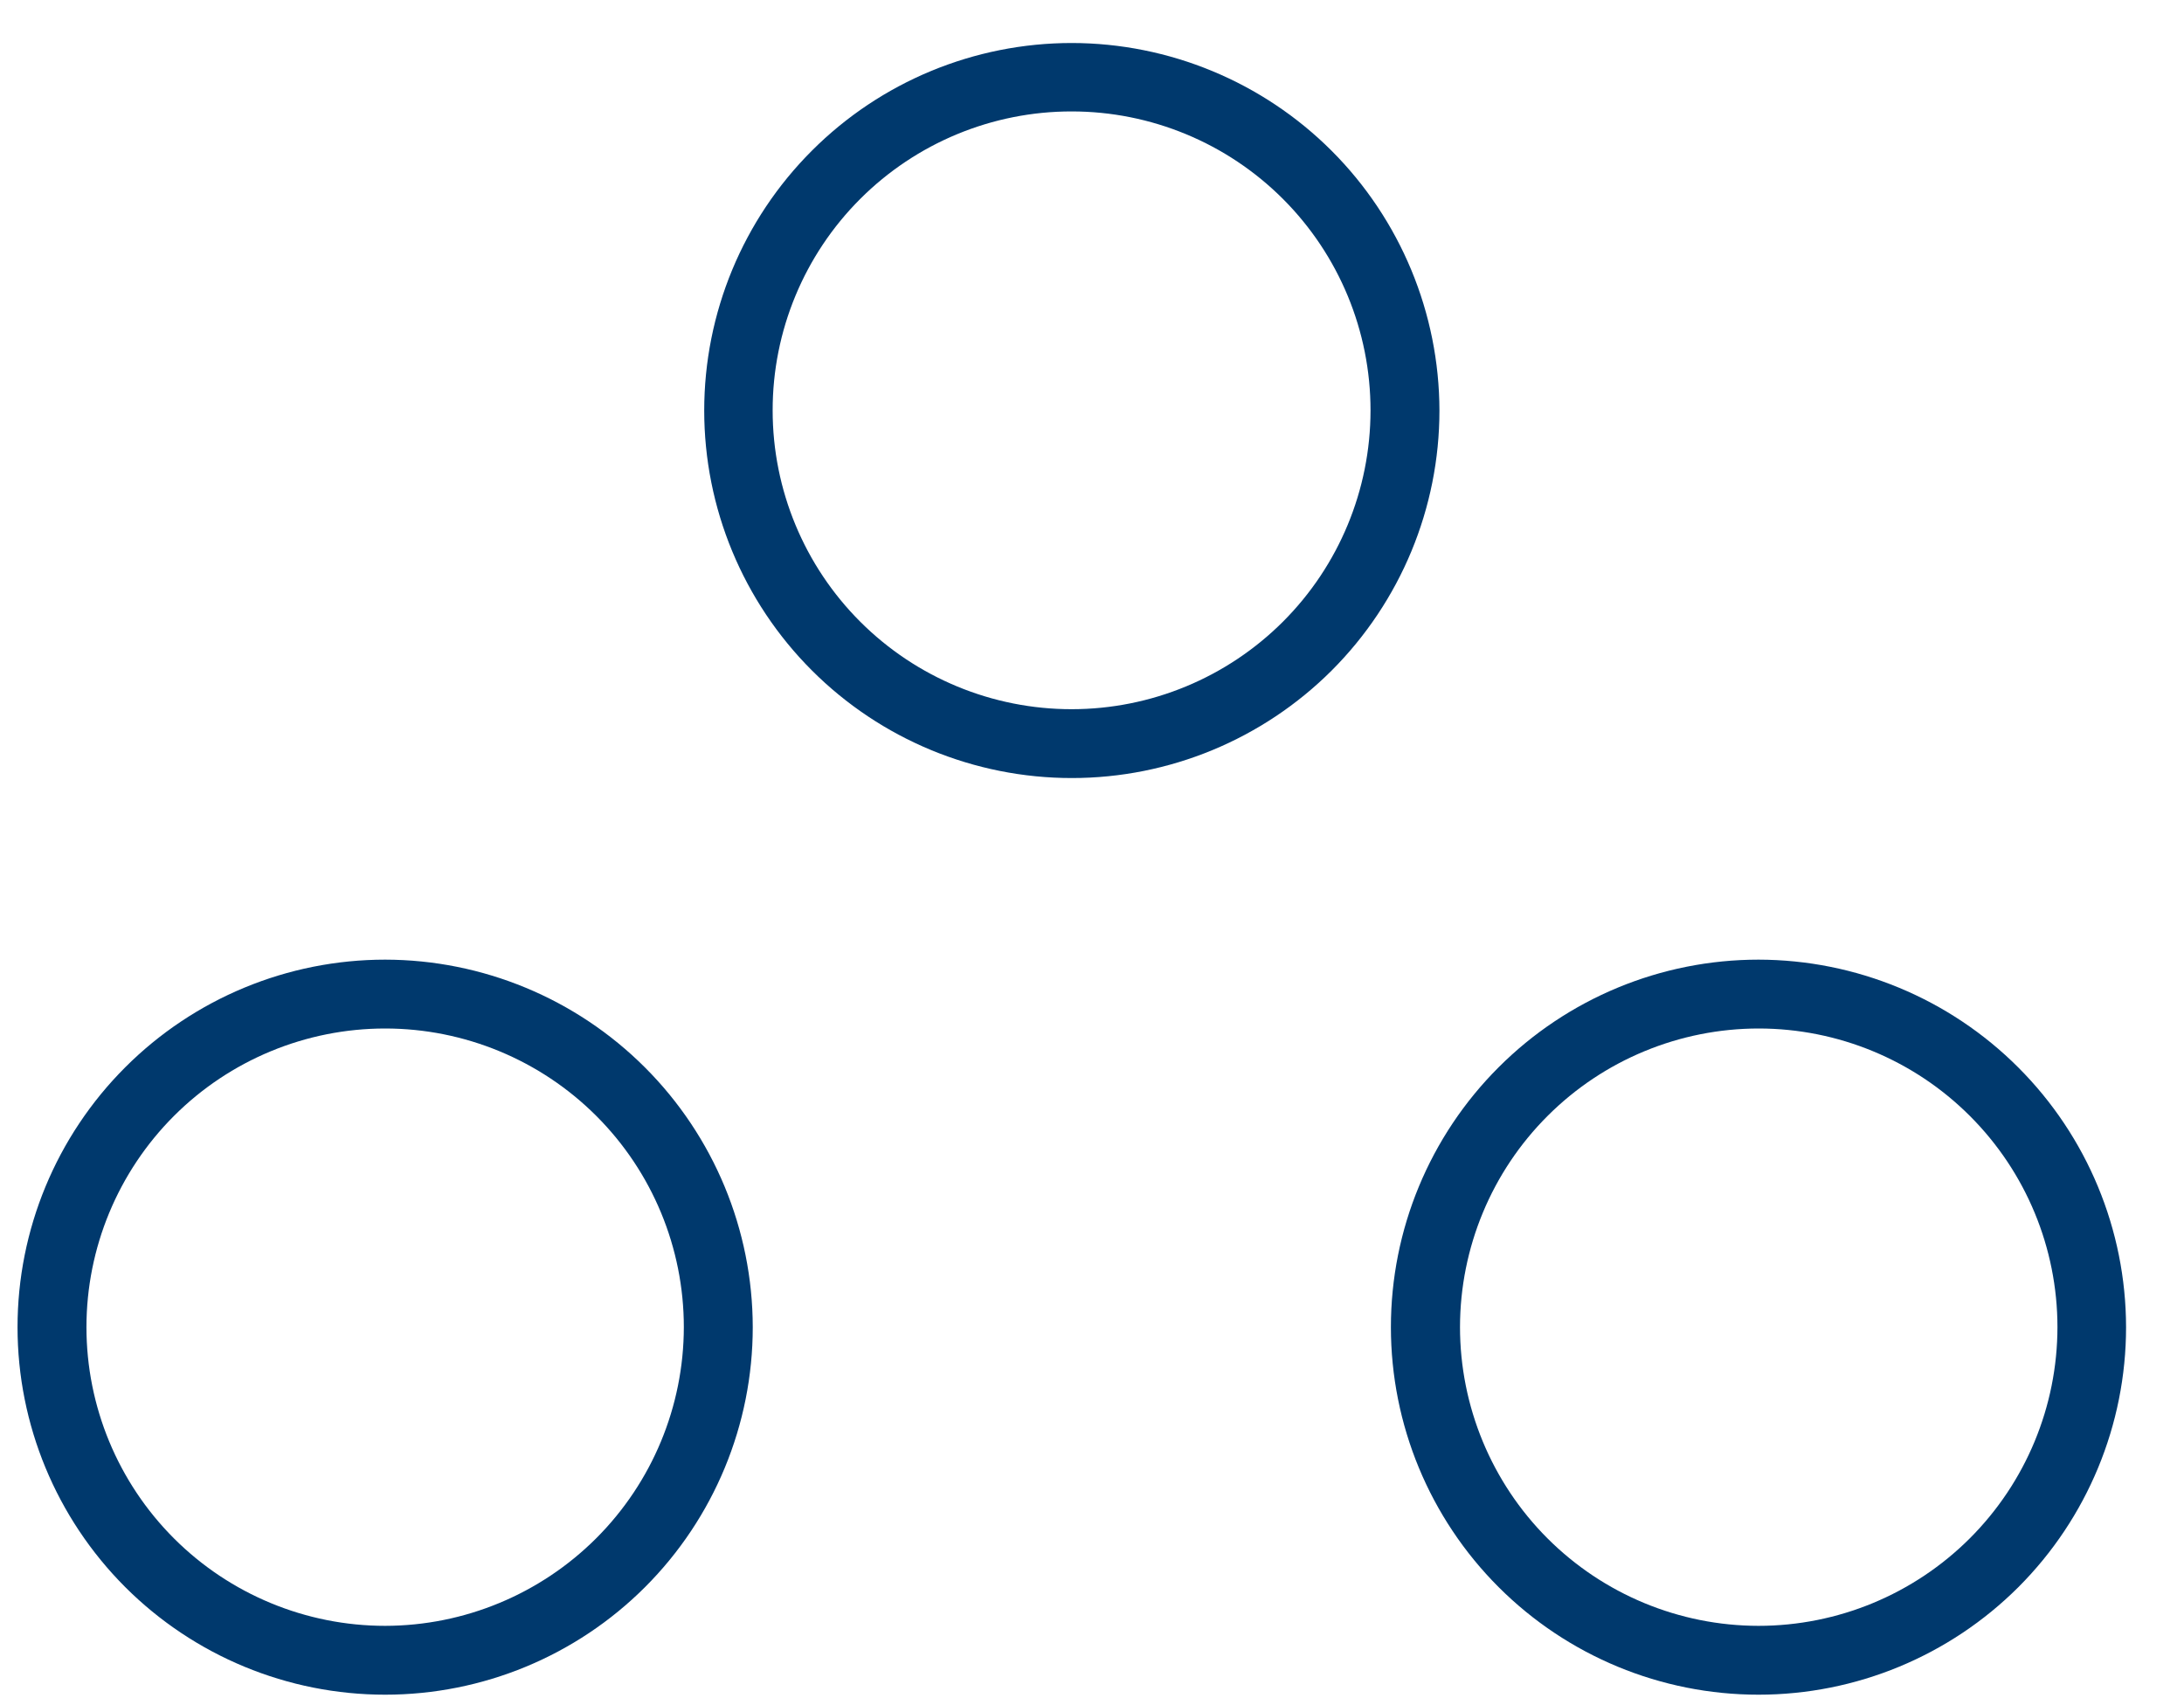
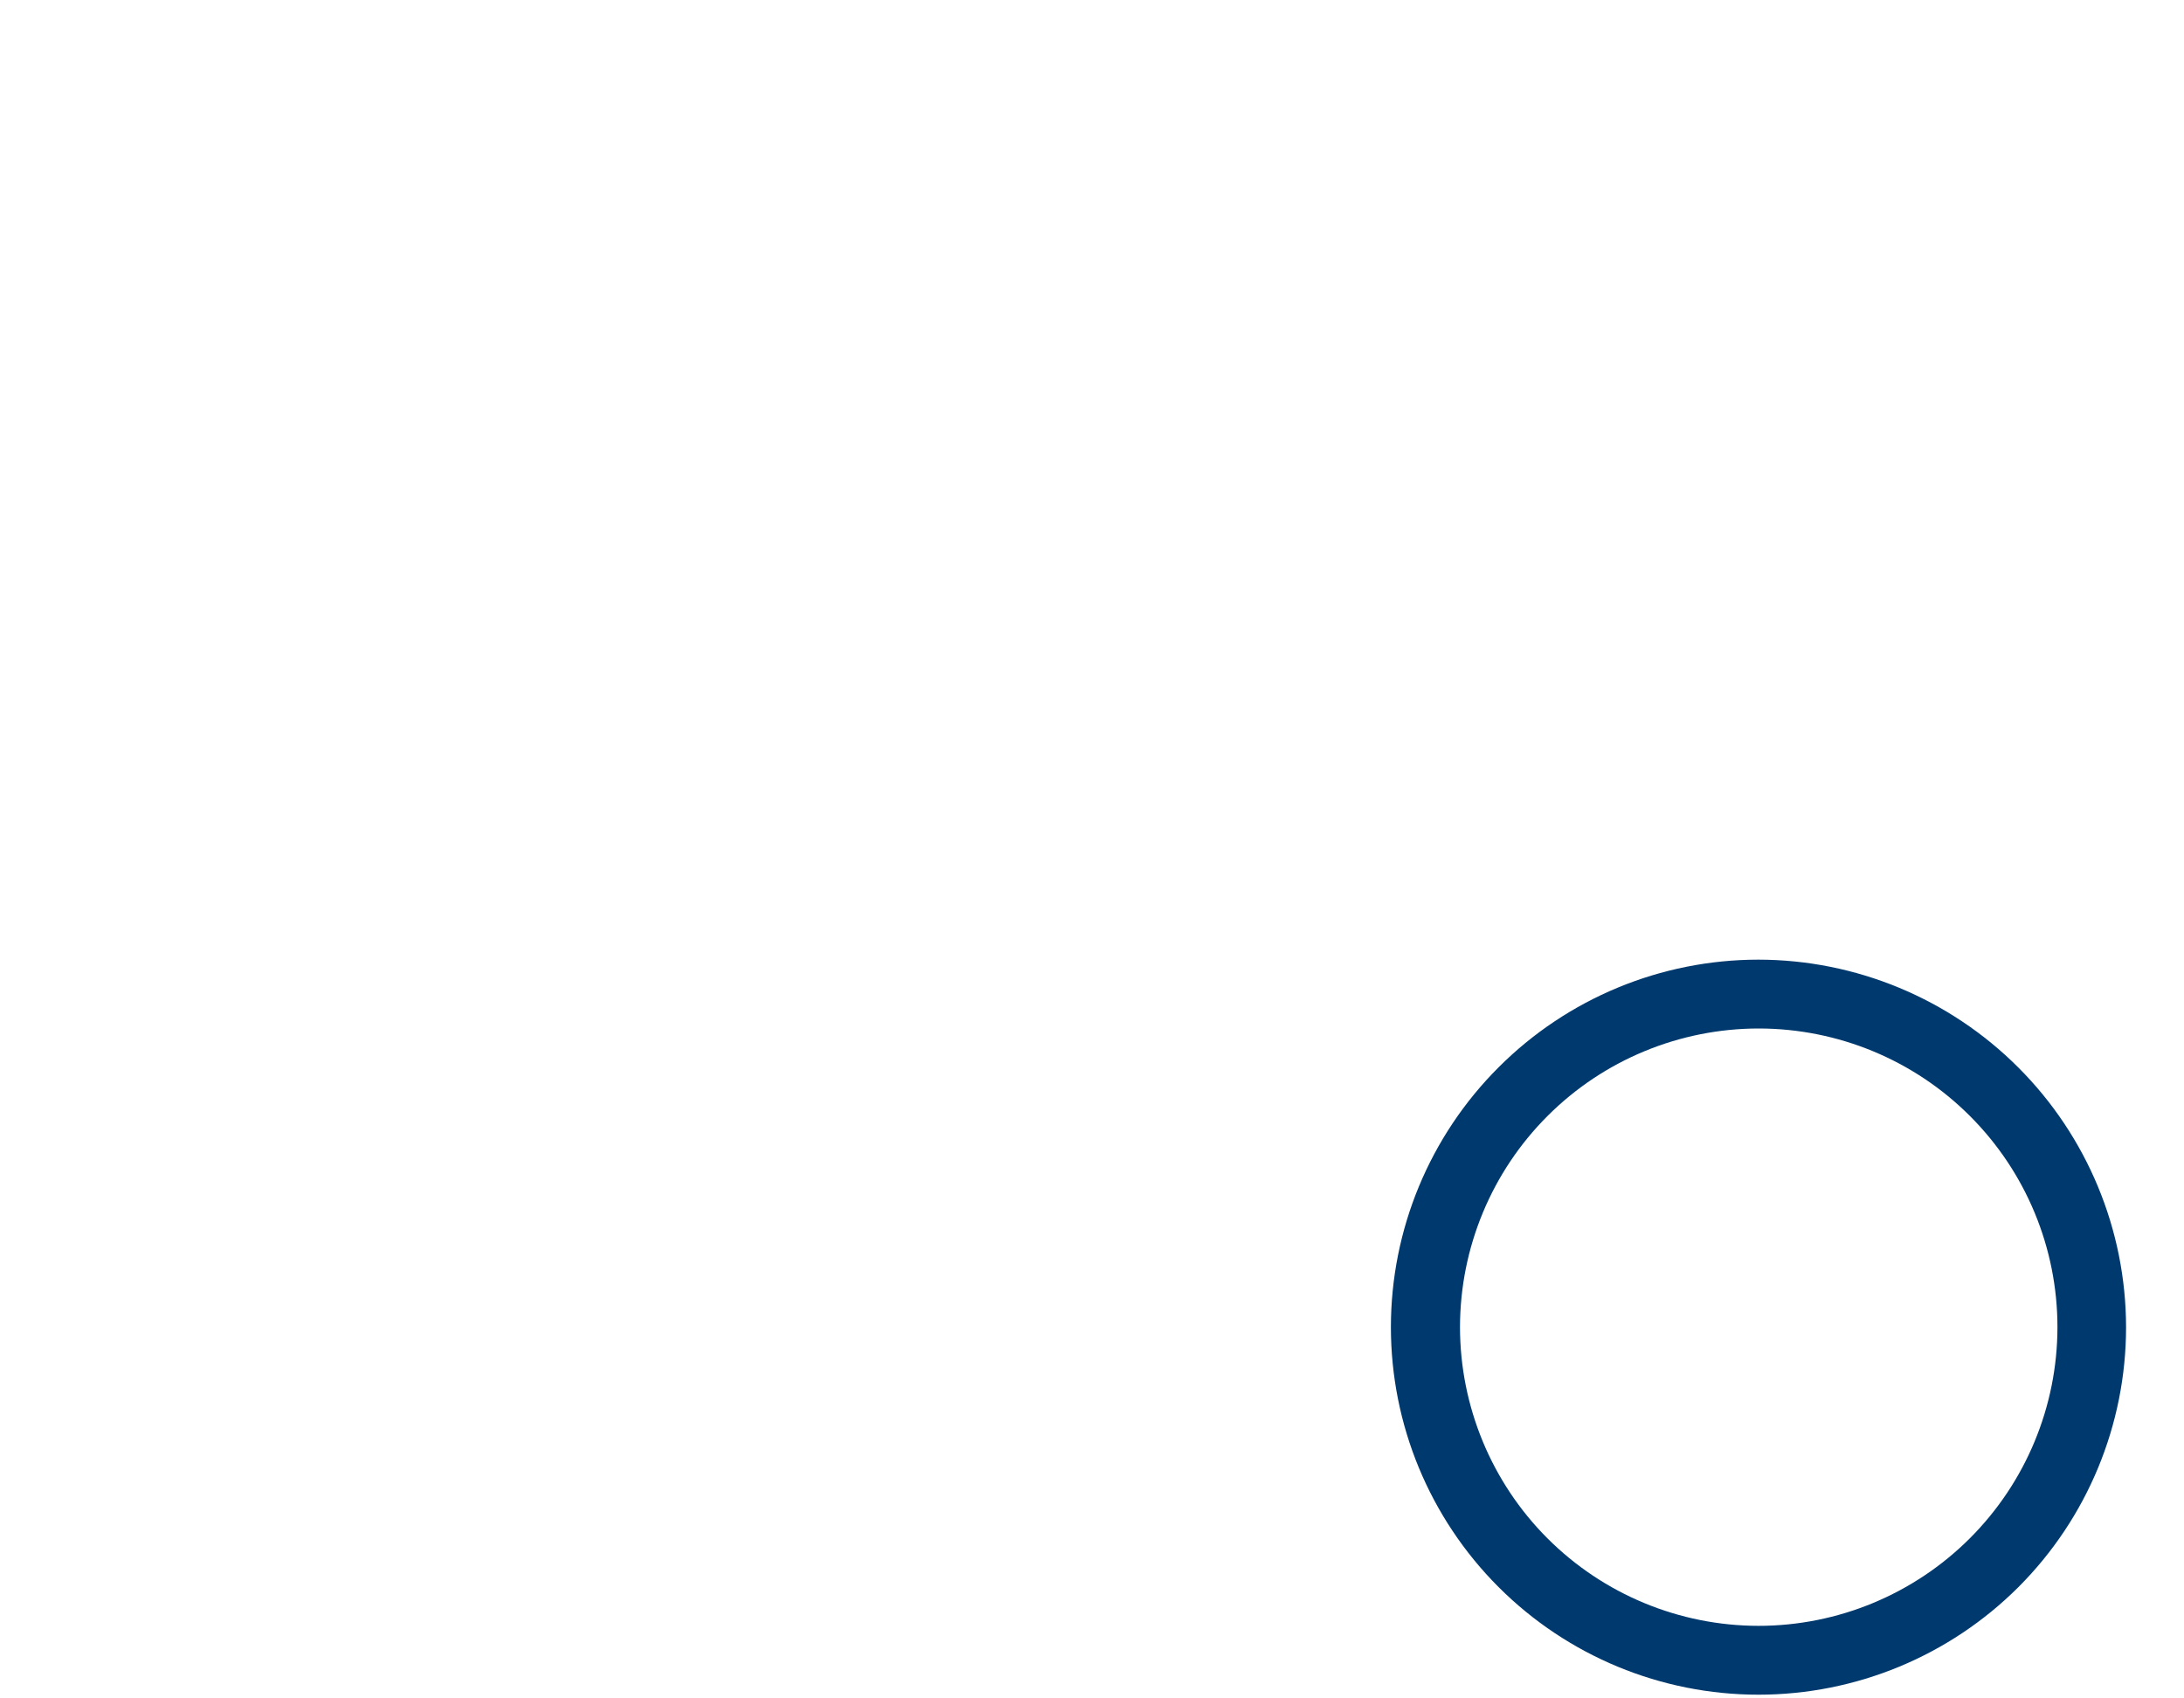
<svg xmlns="http://www.w3.org/2000/svg" width="36" height="28" viewBox="0 0 36 28" fill="none">
-   <path d="M6.349 15.821C4.742 15.821 3.2 16.459 2.064 17.596C0.928 18.732 0.289 20.273 0.289 21.88C0.289 23.487 0.928 25.028 2.064 26.165C3.2 27.301 4.742 27.939 6.349 27.939C7.956 27.939 9.497 27.301 10.633 26.165C11.77 25.028 12.408 23.487 12.408 21.88C12.406 20.274 11.767 18.734 10.631 17.598C9.495 16.462 7.955 15.823 6.349 15.821ZM6.349 26.804V26.804C5.043 26.804 3.79 26.285 2.867 25.362C1.944 24.438 1.425 23.186 1.425 21.88C1.425 20.574 1.944 19.322 2.867 18.398C3.79 17.475 5.043 16.956 6.349 16.956C7.654 16.956 8.907 17.475 9.83 18.398C10.754 19.322 11.272 20.574 11.272 21.88C11.27 23.186 10.751 24.437 9.828 25.36C8.905 26.282 7.654 26.802 6.349 26.804V26.804Z" fill="#00396D" />
-   <path d="M17.667 0.709C16.06 0.709 14.519 1.347 13.383 2.484C12.246 3.62 11.608 5.161 11.608 6.768C11.608 8.375 12.246 9.916 13.383 11.053C14.519 12.189 16.06 12.827 17.667 12.827C19.274 12.827 20.815 12.189 21.952 11.053C23.088 9.916 23.727 8.375 23.727 6.768C23.724 5.162 23.085 3.622 21.95 2.486C20.814 1.35 19.273 0.711 17.667 0.709ZM17.667 11.692C16.36 11.693 15.106 11.175 14.181 10.251C13.256 9.327 12.736 8.073 12.736 6.766C12.735 5.458 13.255 4.204 14.179 3.28C15.103 2.356 16.357 1.836 17.665 1.837C18.972 1.837 20.226 2.357 21.15 3.282C22.073 4.207 22.592 5.461 22.591 6.768C22.59 8.074 22.071 9.326 21.148 10.249C20.224 11.172 18.973 11.691 17.667 11.692H17.667Z" fill="#00396D" />
  <path d="M28.986 15.821C27.379 15.821 25.838 16.459 24.702 17.596C23.565 18.732 22.927 20.273 22.927 21.88C22.927 23.487 23.565 25.028 24.702 26.165C25.838 27.301 27.379 27.939 28.986 27.939C30.593 27.939 32.134 27.301 33.271 26.165C34.407 25.028 35.045 23.487 35.045 21.88C35.043 20.274 34.404 18.734 33.268 17.598C32.133 16.462 30.593 15.823 28.986 15.821ZM28.986 26.804V26.804C27.681 26.803 26.429 26.284 25.506 25.36C24.584 24.436 24.066 23.183 24.066 21.878C24.067 20.572 24.586 19.32 25.51 18.397C26.433 17.474 27.686 16.956 28.991 16.956C30.297 16.957 31.549 17.475 32.472 18.399C33.395 19.322 33.914 20.574 33.914 21.88C33.913 23.186 33.393 24.439 32.469 25.362C31.545 26.285 30.292 26.804 28.986 26.804L28.986 26.804Z" fill="#00396D" />
</svg>